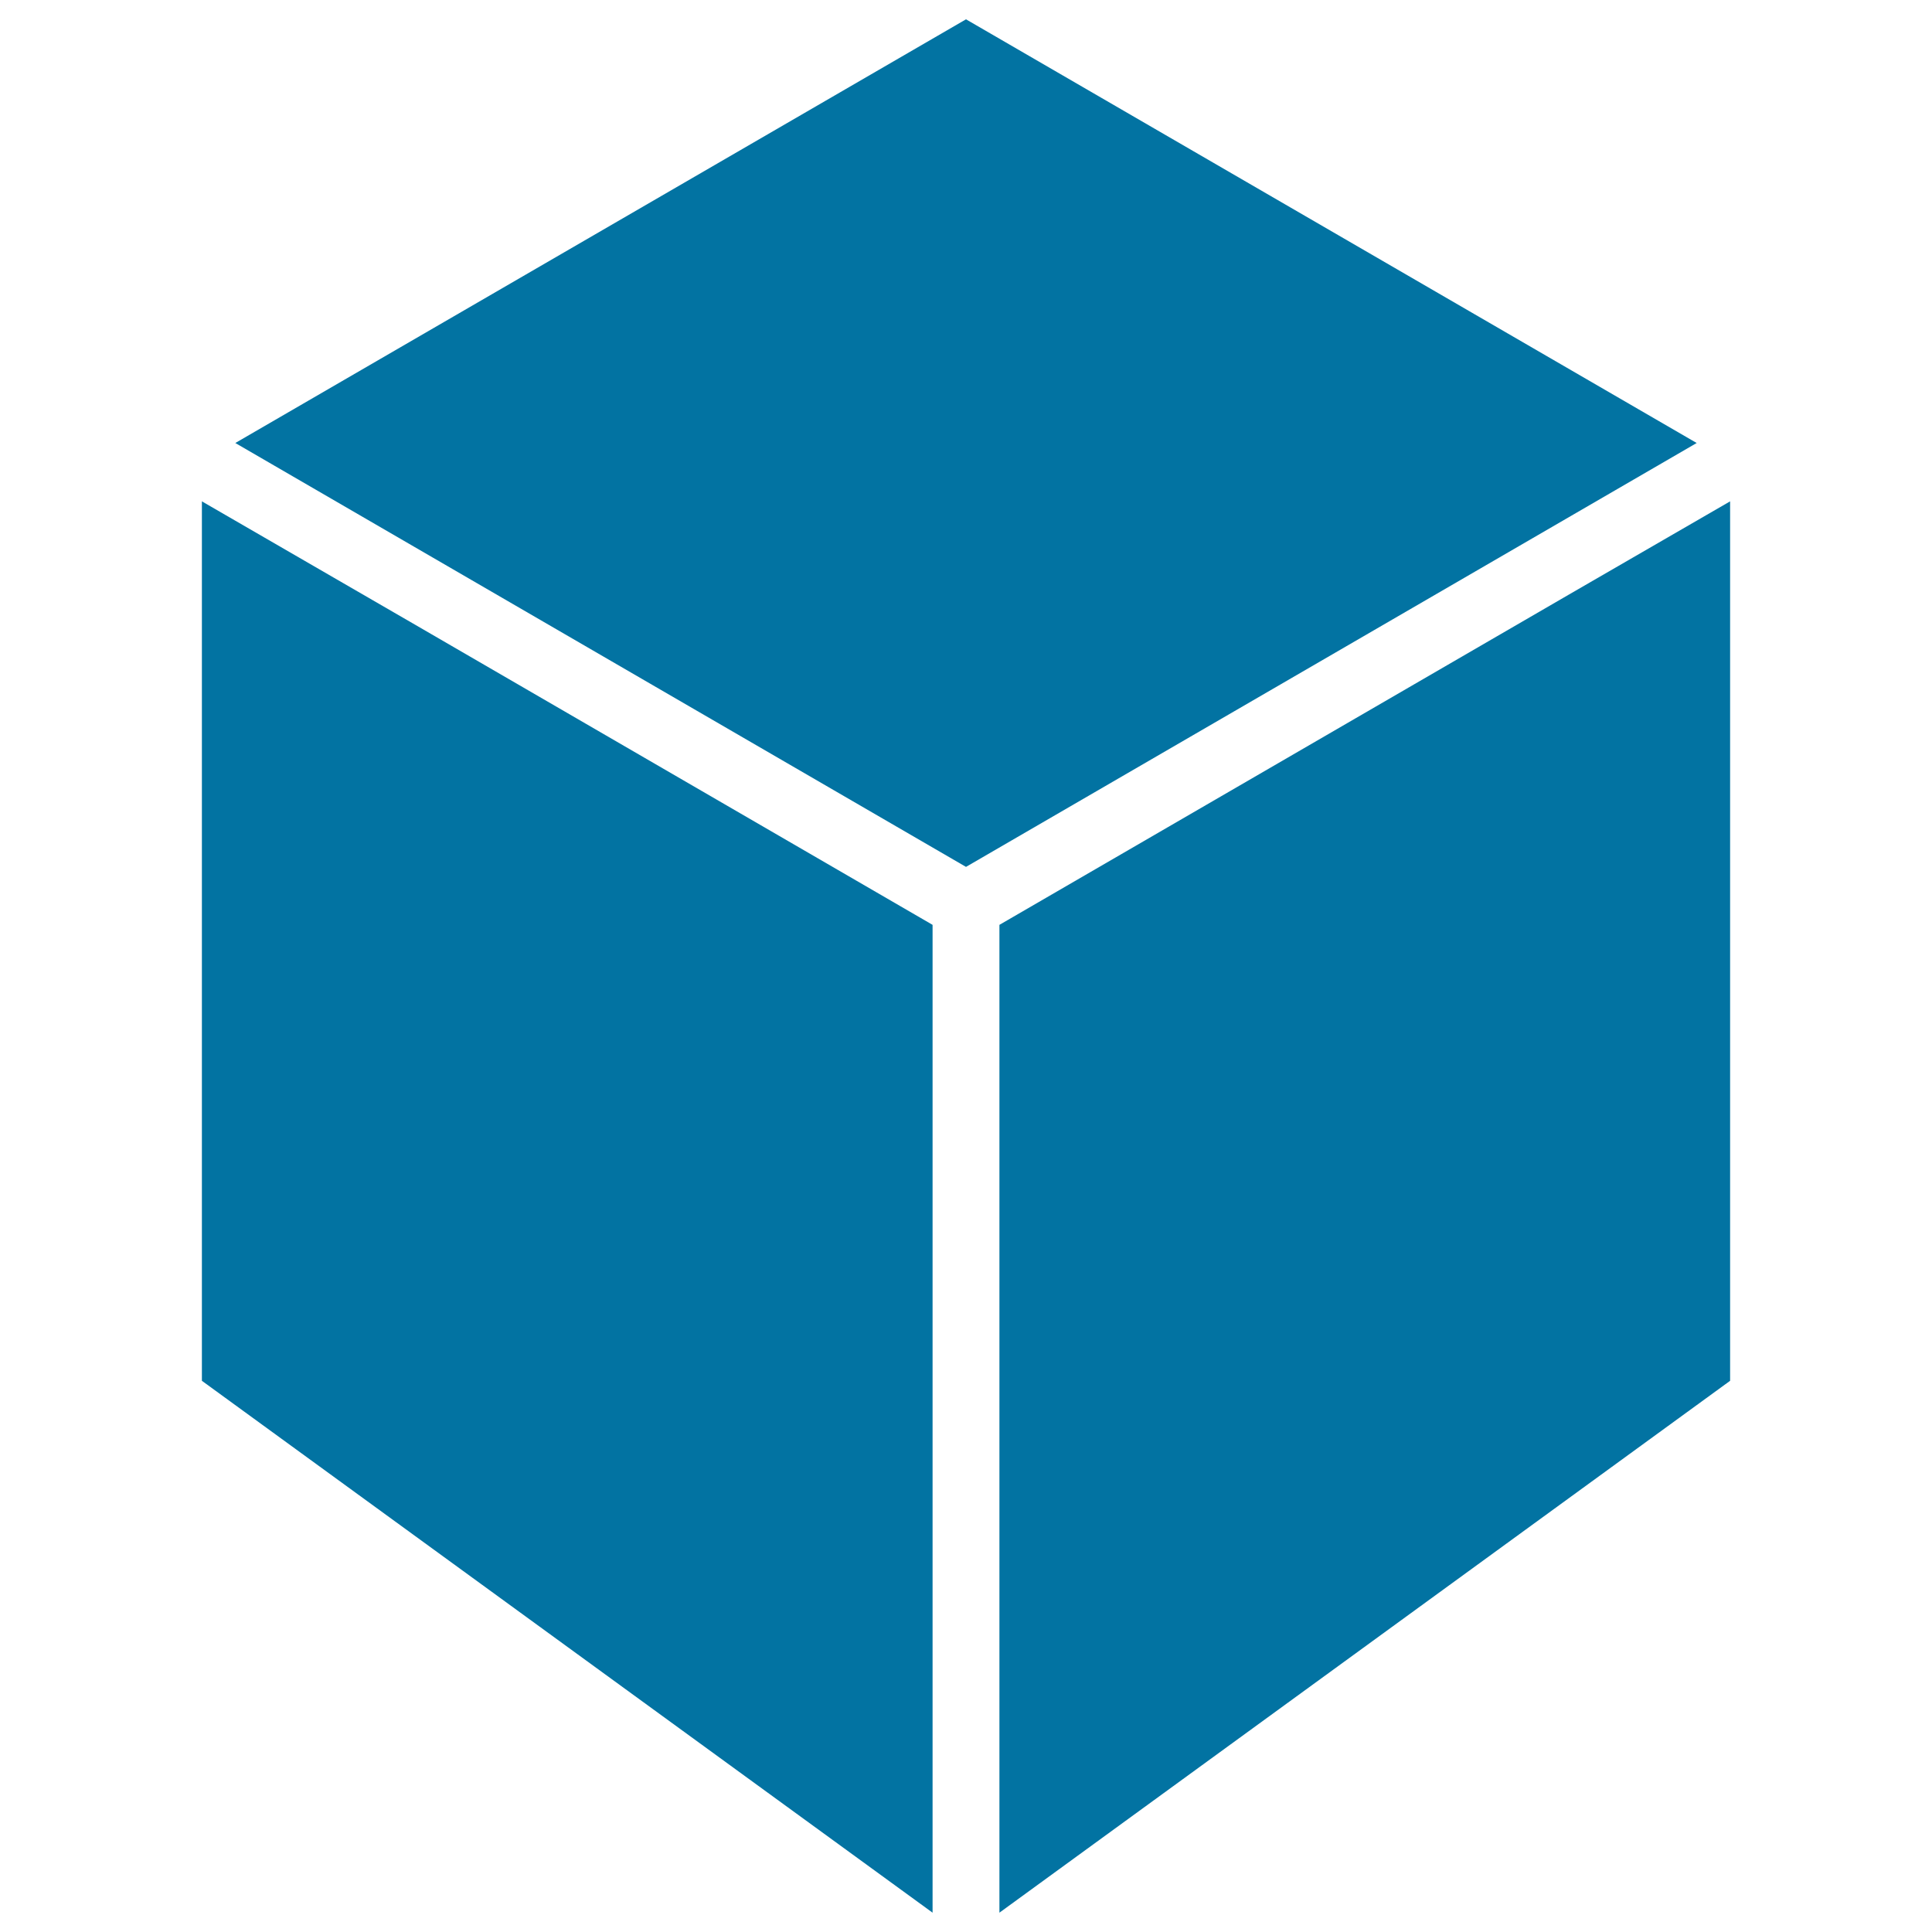
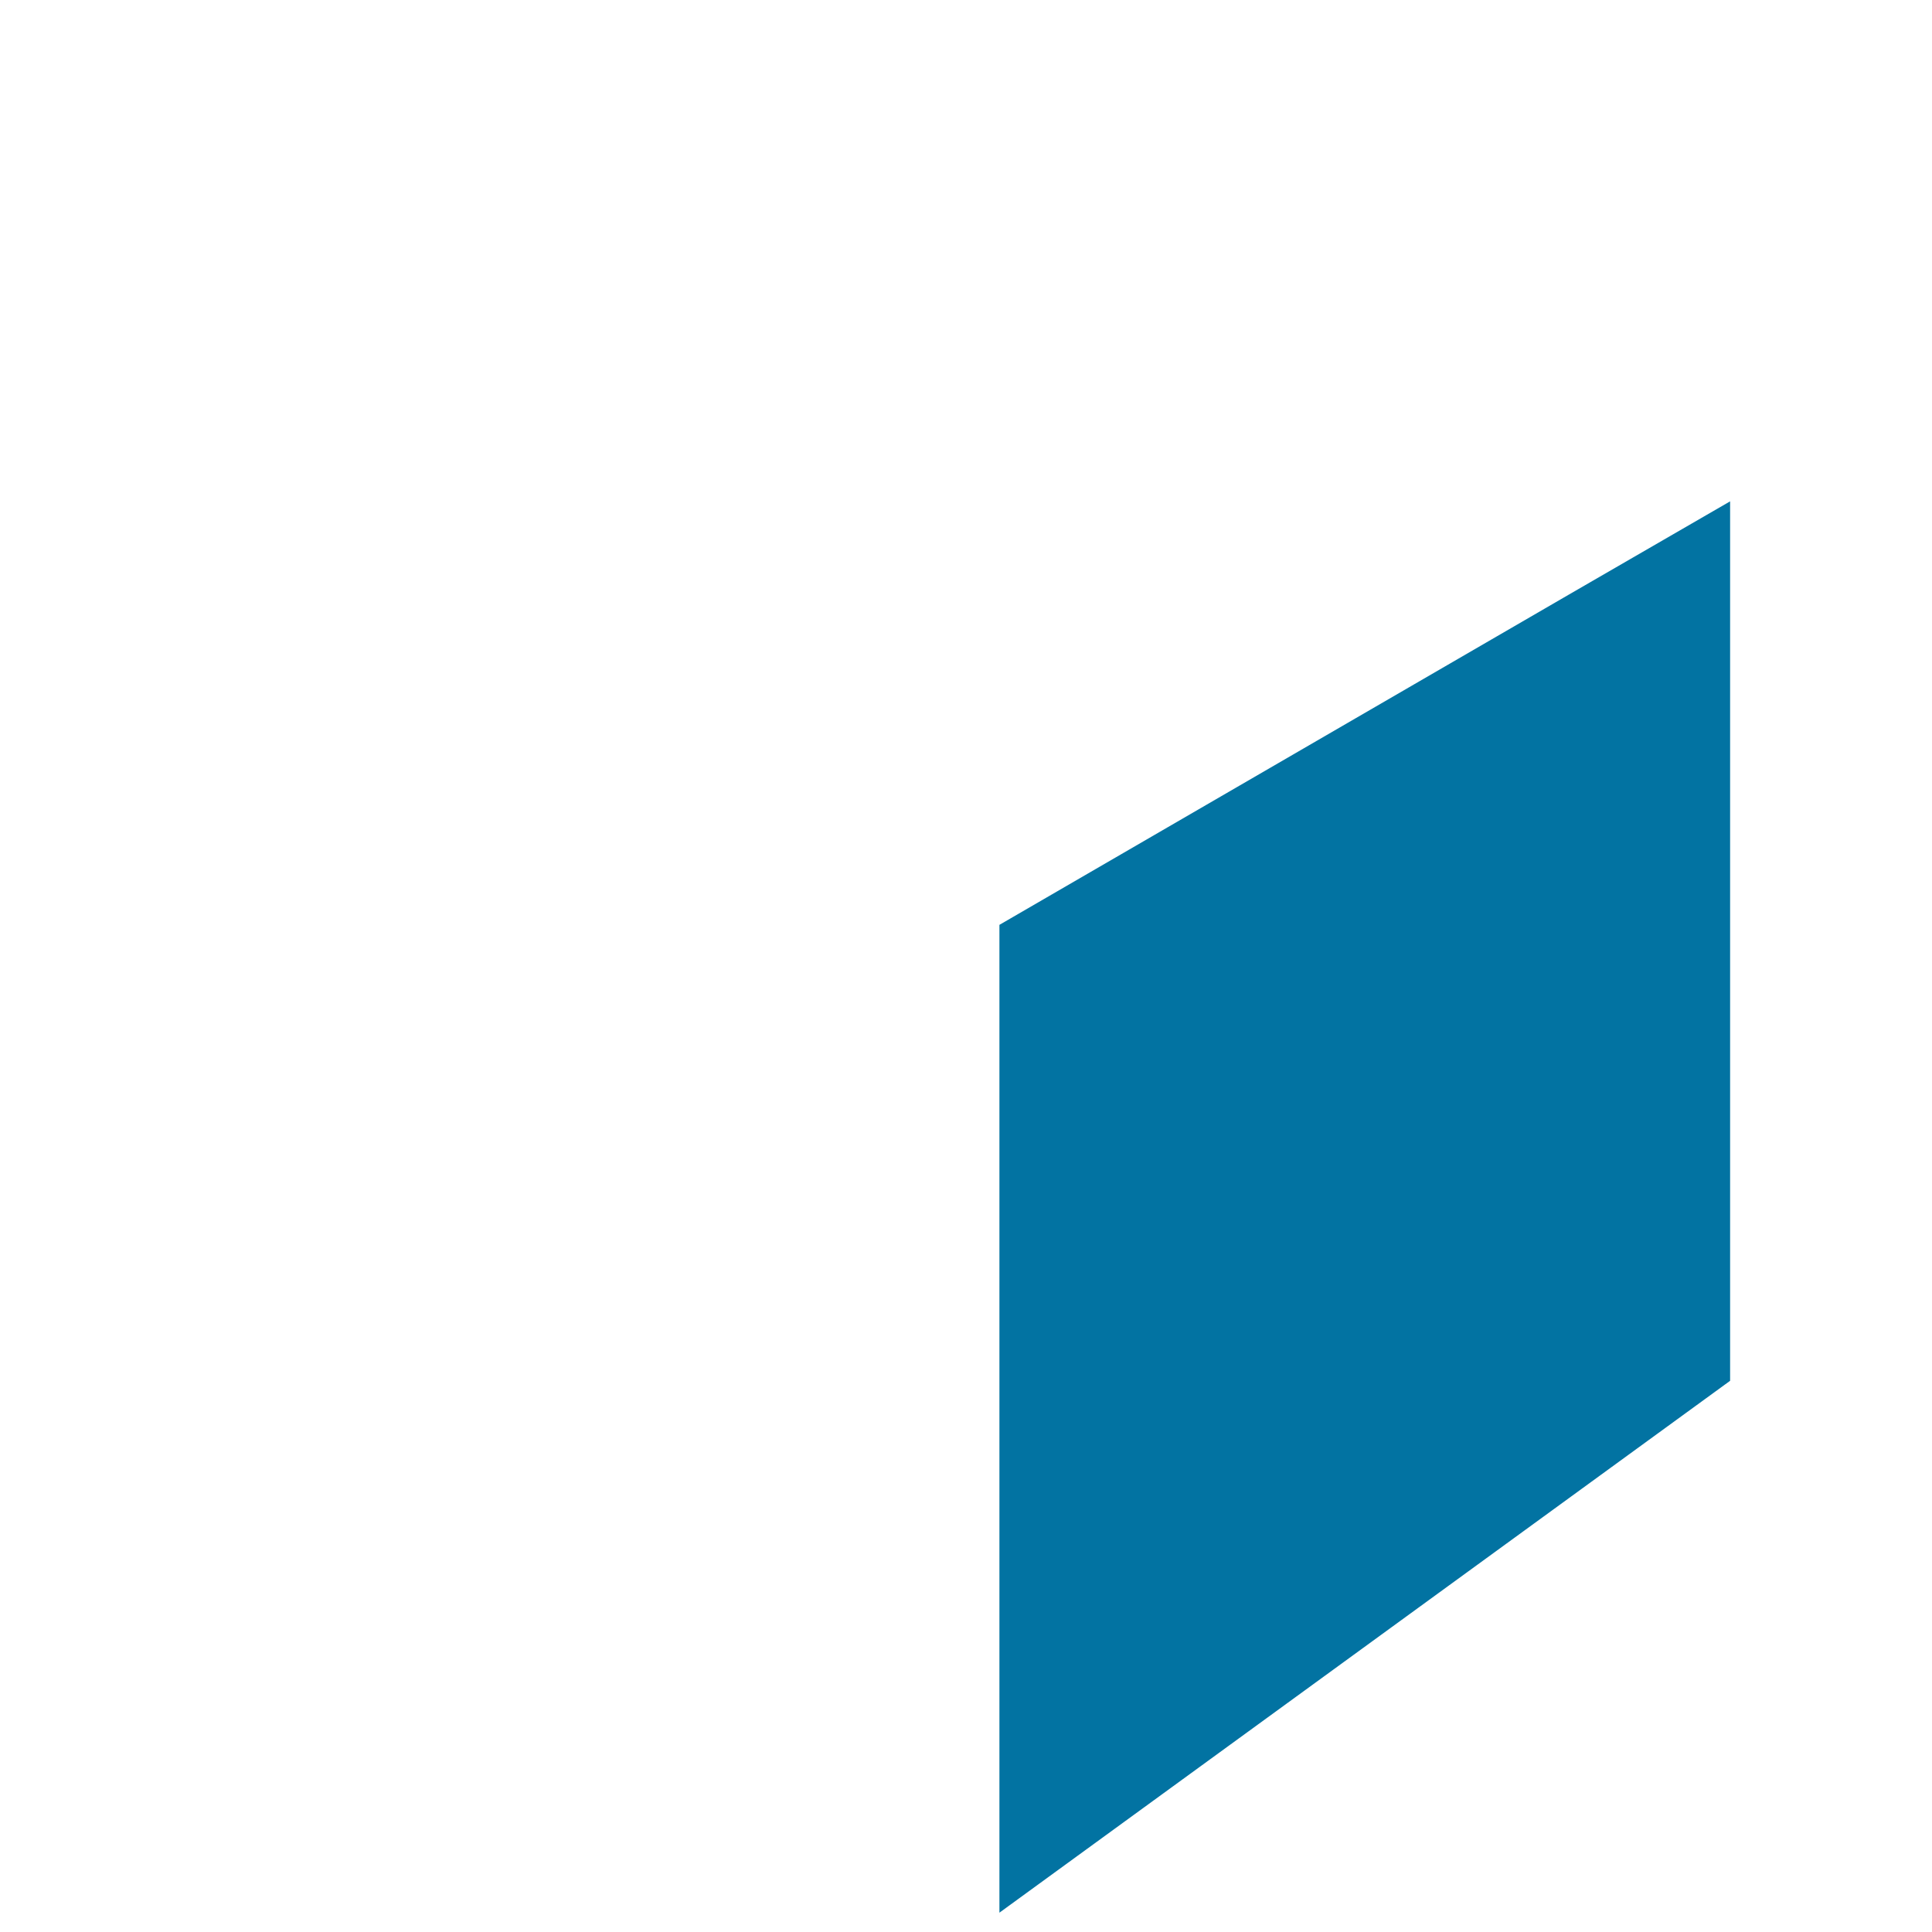
<svg xmlns="http://www.w3.org/2000/svg" viewBox="0 0 1000 1000" style="fill:#0273a2">
  <title>Cube SVG icon</title>
  <g>
-     <polygon points="500,10 878.2,229.3 500,448.7 121.8,229.3 " />
-     <polygon points="104.5,259.5 214.6,323.2 482.7,478.7 482.7,990 104.5,714.7 " />
    <polygon points="895.5,714.7 517.3,990 517.3,478.7 813.7,306.8 895.5,259.5 " />
  </g>
</svg>